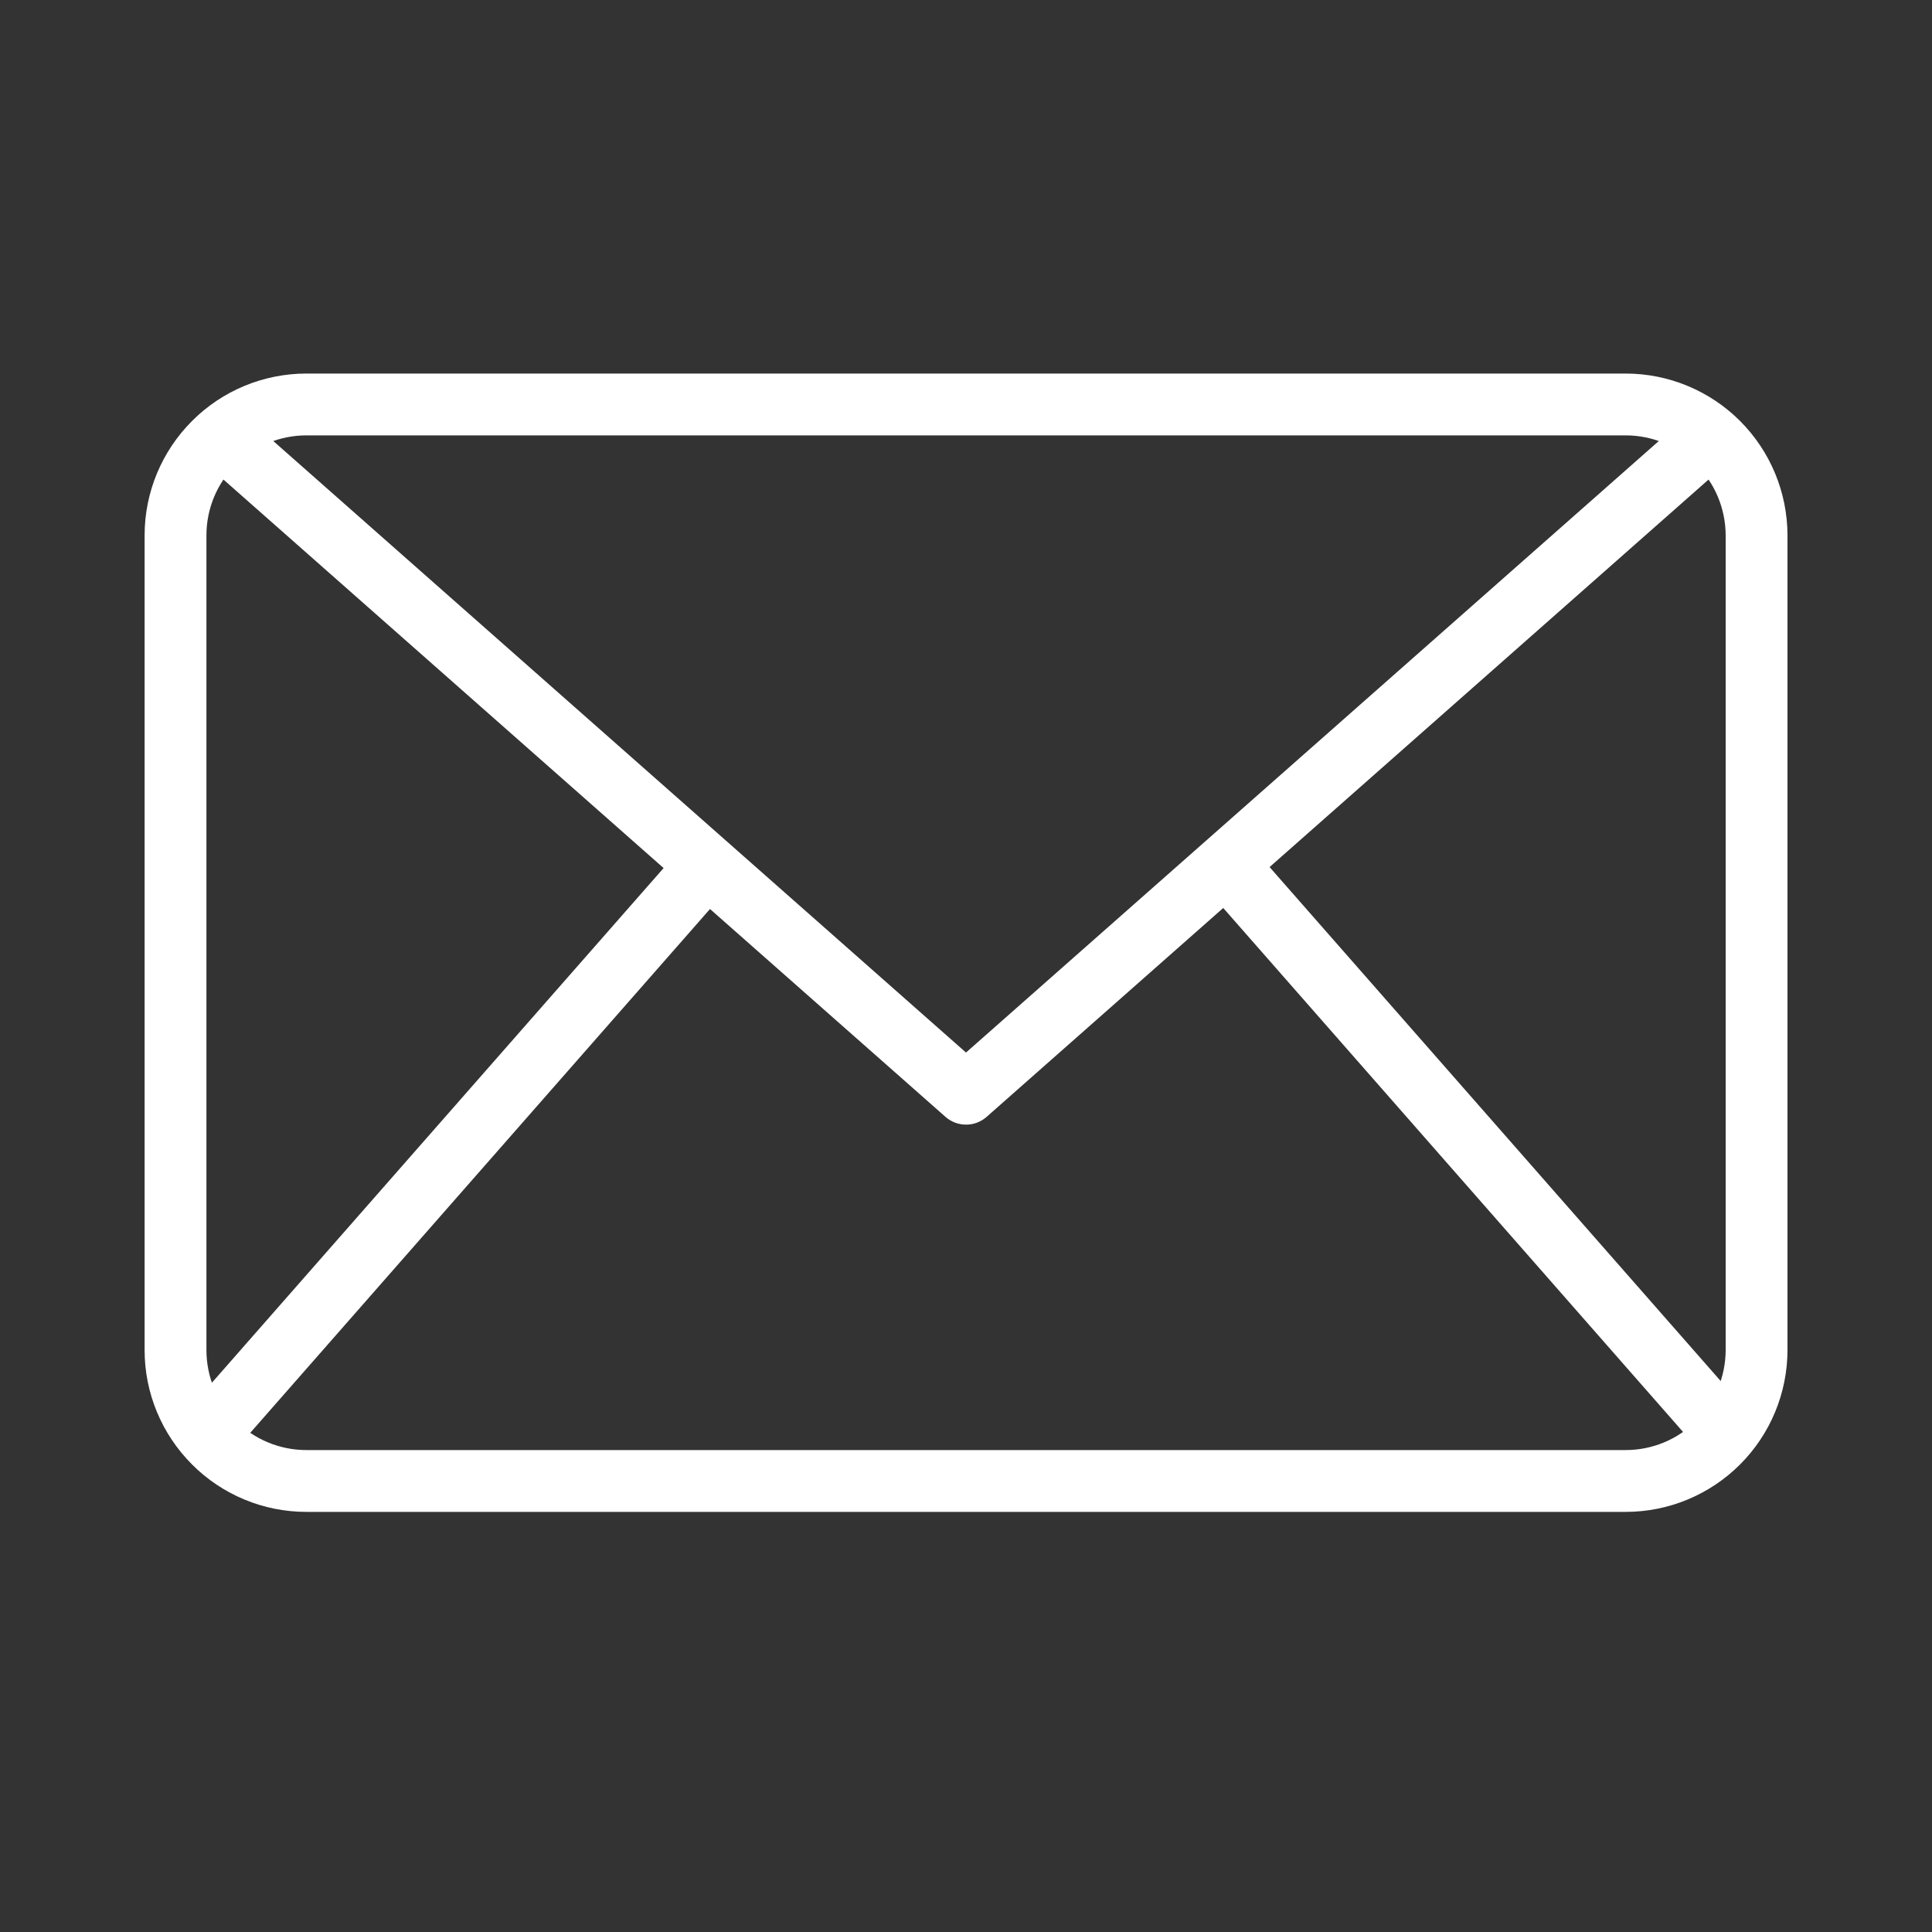
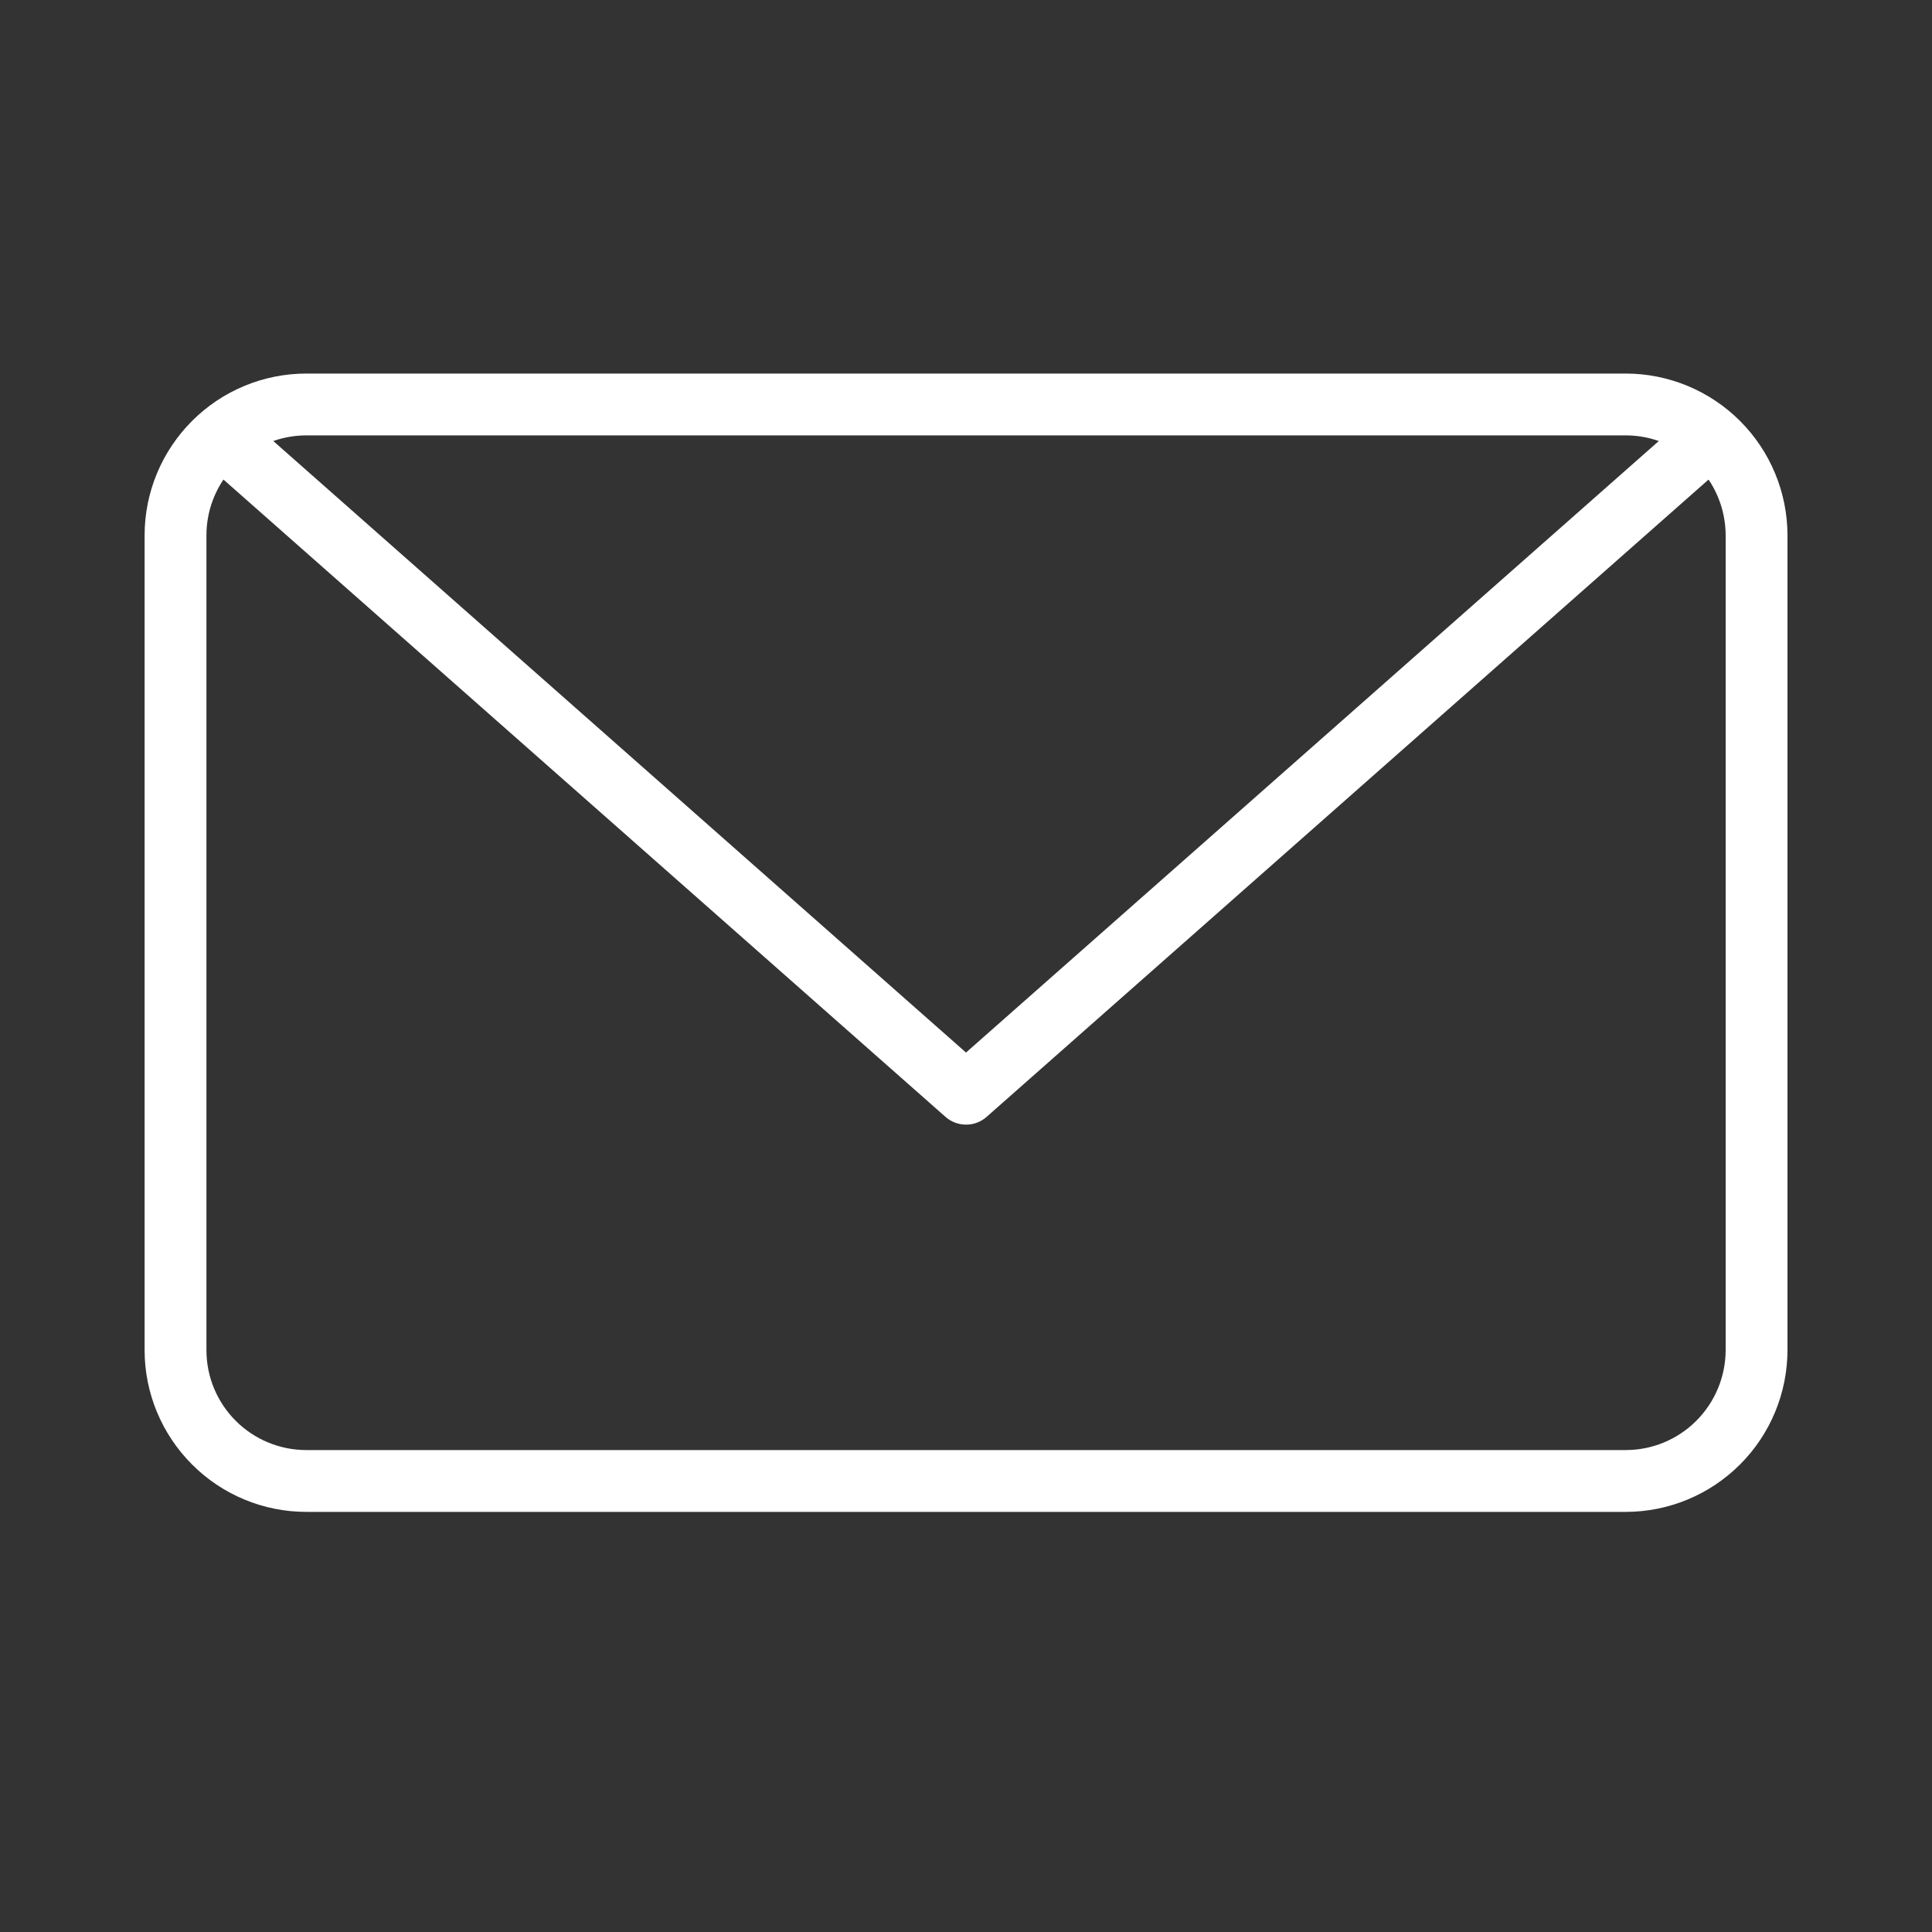
<svg xmlns="http://www.w3.org/2000/svg" width="20" height="20" viewBox="0 0 20 20" fill="none">
  <rect x="0" y="0" width="20" height="20" fill="#333333" stroke="none" />
  <path d="M16.829 15.651H3.171C2.727 15.651 2.301 15.474 1.988 15.16C1.674 14.846 1.497 14.421 1.497 13.977V5.541C1.497 5.097 1.674 4.672 1.988 4.358C2.301 4.044 2.727 3.867 3.171 3.867H16.829C17.273 3.867 17.699 4.044 18.013 4.358C18.327 4.672 18.503 5.097 18.504 5.541V13.977C18.503 14.421 18.327 14.846 18.013 15.16C17.699 15.474 17.273 15.651 16.829 15.651ZM3.171 4.507C2.897 4.507 2.634 4.616 2.44 4.81C2.246 5.004 2.137 5.267 2.137 5.541V13.977C2.137 14.251 2.246 14.514 2.44 14.708C2.634 14.902 2.897 15.011 3.171 15.011H16.829C17.104 15.011 17.366 14.902 17.56 14.708C17.754 14.514 17.863 14.251 17.864 13.977V5.541C17.863 5.267 17.754 5.004 17.56 4.81C17.366 4.616 17.104 4.507 16.829 4.507H3.171Z" fill="white" />
  <path d="M10 11.642C9.922 11.642 9.847 11.614 9.788 11.562L2.076 4.755L2.5 4.275L10 10.896L17.501 4.275L17.924 4.755L10.212 11.563C10.153 11.614 10.078 11.643 10 11.642Z" fill="white" />
-   <path d="M1.902 14.646L7.083 8.743L7.564 9.166L2.383 15.069L1.902 14.646Z" fill="white" />
-   <path d="M12.452 9.159L12.933 8.737L18.114 14.64L17.633 15.063L12.452 9.159Z" fill="white" />
</svg>